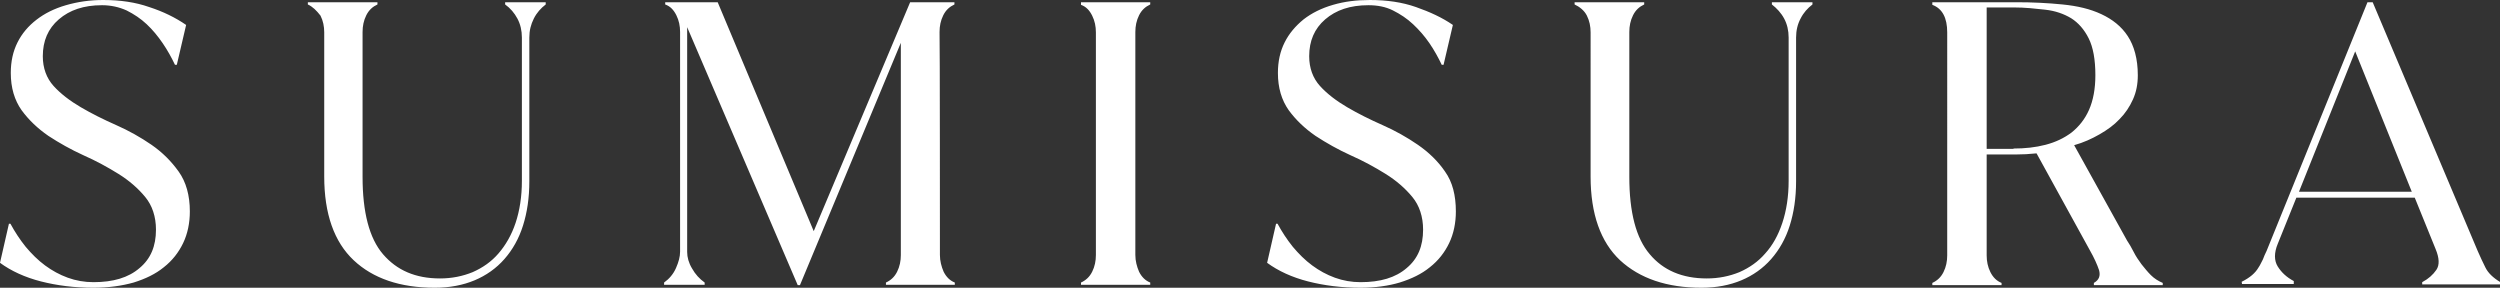
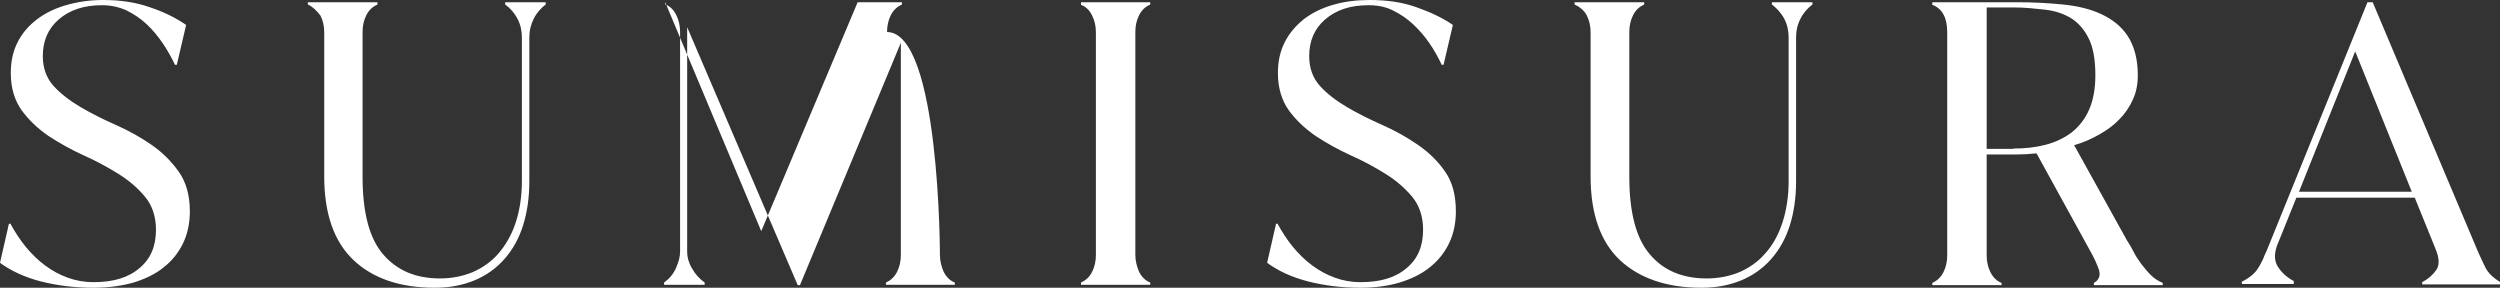
<svg xmlns="http://www.w3.org/2000/svg" version="1.1" id="Layer_1" x="0px" y="0px" viewBox="0 0 671.6 77.3" style="enable-background:new 0 0 671.6 77.3;" xml:space="preserve">
  <rect x="0" y="0" width="671.6" height="77.3" fill="#333333" stroke="none" />
  <style type="text/css">
	.st0{fill:#FFFFFF;}
</style>
-   <path class="st0" d="M647.9,51.5l-15.2-37.7l-15.1,37.7H647.9L647.9,51.5z M602.2,75.7c1.2-0.6,2.1-1.2,2.8-1.8  c0.7-0.6,1.3-1.3,1.7-2c0.5-0.7,0.8-1.5,1.2-2.2c0.3-0.8,0.6-1.5,1-2.3L636,0.6h1.4l28.2,66.8c0.7,1.6,1.4,3.1,2.1,4.5s2,2.7,4,3.9  v0.6h-21v-0.6c1.7-0.9,2.9-2,3.8-3.3s0.8-3.2-0.2-5.6l-5.6-13.8h-31.8l-5,12.4c-1,2.4-1,4.5,0,6.1s2.4,2.9,4.3,3.9v0.8h-13.9  L602.2,75.7L602.2,75.7z M540.9,39.9c3.1,0,5.9-0.3,8.6-1c2.7-0.7,5-1.8,7-3.3c2-1.6,3.6-3.6,4.7-6.1s1.7-5.6,1.7-9.3  c0-4.2-0.6-7.5-1.8-9.9c-1.2-2.4-2.8-4.2-4.7-5.4c-2-1.2-4.3-2-7-2.3S544,2,541,2h-7.3v38H540.9L540.9,39.9z M571.4,64.6  c0.6,0.9,1.2,1.9,1.8,3.1c0.6,1.2,1.3,2.2,2.1,3.3c0.8,1,1.6,2,2.5,2.9c0.9,0.9,2,1.6,3.2,2.1v0.6h-18.5v-0.6  c1.4-0.8,1.8-1.9,1.4-3.4c-0.5-1.5-1.3-3.3-2.5-5.4l-14.3-26c-1.9,0.2-3.8,0.3-5.6,0.3h-7.8v27.1c0,1.6,0.3,3.1,1,4.5  c0.7,1.4,1.7,2.4,3,2.9v0.6h-18.6v-0.6c1.3-0.6,2.3-1.5,3-2.9s1-2.9,1-4.5V8.7c0-3.9-1.3-6.4-4-7.4V0.6h22.6c4.3,0,8.4,0.2,12.4,0.6  s7.4,1.2,10.4,2.6s5.4,3.3,7.1,5.9s2.7,6.1,2.7,10.5c0,2.4-0.4,4.5-1.3,6.5s-2.1,3.8-3.6,5.3c-1.5,1.6-3.3,2.9-5.4,4.1  c-2.1,1.2-4.3,2.2-6.8,2.9L571.4,64.6L571.4,64.6z M423,1.2V0.6h18.7v0.6c-1.3,0.6-2.3,1.5-3,2.9c-0.7,1.4-1,2.9-1,4.5v38.9  c0,9.5,1.8,16.5,5.5,20.8c3.6,4.3,8.7,6.5,15.3,6.5c3.2,0,6.1-0.6,8.8-1.7c2.7-1.2,5-2.8,6.9-5c2-2.2,3.5-4.9,4.6-8.2  s1.7-7.1,1.7-11.3V10.1c0-1.9-0.4-3.6-1.2-5.1c-0.8-1.5-2-2.8-3.3-3.8V0.6h10.9v0.6c-1.3,1-2.4,2.2-3.2,3.8  c-0.8,1.5-1.2,3.2-1.2,5.1v38.6c0,4.5-0.6,8.4-1.7,11.9c-1.1,3.5-2.8,6.5-5,9s-4.9,4.4-8,5.7s-6.7,2-10.7,2  c-9.3,0-16.6-2.5-21.9-7.4c-5.2-4.9-7.9-12.4-7.9-22.5V8.7c0-1.6-0.3-3.1-1-4.5S424.3,1.8,423,1.2L423,1.2z M365.5,77.3  c-5.1,0-9.8-0.6-14.1-1.7c-4.3-1.1-8-2.8-11-5l2.4-10.5h0.4c1.2,2.2,2.5,4.2,4.1,6.2c1.6,1.9,3.3,3.6,5.2,5s3.9,2.5,6.1,3.3  c2.2,0.8,4.5,1.2,6.9,1.2c5.3,0,9.4-1.2,12.4-3.8c3-2.5,4.4-5.9,4.4-10.3c0-3.5-1-6.5-2.9-8.8c-1.9-2.3-4.3-4.4-7.2-6.2  c-2.9-1.8-6-3.5-9.4-5c-3.3-1.5-6.5-3.3-9.4-5.2c-2.9-2-5.3-4.3-7.2-6.9c-1.9-2.7-2.9-6-2.9-10c0-3.1,0.6-5.8,1.8-8.2  c1.2-2.4,2.9-4.4,5.1-6.2c2.2-1.7,4.8-3,7.9-3.9S364.4,0,368,0c4.6,0,8.7,0.6,12.4,1.9s7,2.8,9.9,4.8l-2.5,10.7h-0.5  c-0.9-1.9-2-3.9-3.3-5.8c-1.3-1.9-2.8-3.6-4.4-5.1s-3.4-2.7-5.4-3.7s-4.2-1.4-6.6-1.4c-4.9,0-8.7,1.3-11.6,3.8  c-2.9,2.5-4.3,5.8-4.3,9.9c0,3.2,1,5.9,2.9,8s4.4,4,7.3,5.7c2.9,1.7,6.1,3.3,9.5,4.8s6.6,3.3,9.5,5.3s5.4,4.4,7.3,7.2  c2,2.8,2.9,6.4,2.9,10.7c0,3.1-0.6,6-1.8,8.5c-1.2,2.5-2.9,4.7-5.2,6.5c-2.2,1.8-4.9,3.1-8.1,4.1C373,76.8,369.4,77.3,365.5,77.3  L365.5,77.3z M309,0.6v0.6c-1.3,0.6-2.3,1.5-3,2.9c-0.7,1.4-1,2.9-1,4.5v59.9c0,1.6,0.4,3.1,1,4.5c0.7,1.4,1.7,2.4,3,2.9v0.6h-18.6  v-0.6c1.3-0.6,2.3-1.5,3-2.9s1-2.9,1-4.5V8.7c0-1.6-0.3-3.1-1-4.5s-1.6-2.4-3-2.9V0.6H309z M252.5,68.5c0,1.6,0.4,3.1,1,4.5  c0.7,1.4,1.7,2.4,3,2.9v0.6H238v-0.6c1.3-0.6,2.3-1.5,3-2.9s1-2.9,1-4.5v-57l-27.1,65.1h-0.6L184.6,7.3v60.4c0,1.4,0.4,2.9,1.3,4.4  c0.9,1.6,2,2.8,3.4,3.8v0.6h-10.9v-0.6c1.4-1,2.5-2.3,3.2-3.9s1.1-3,1.1-4.4v-59c0-1.6-0.3-3.1-1-4.5s-1.6-2.4-3-2.9V0.6h14.1  l25.8,61.5l25.9-61.5h11.9v0.6c-1.3,0.6-2.3,1.5-3,2.9s-1,2.9-1,4.5C252.5,8.7,252.5,68.5,252.5,68.5z M82.7,1.2V0.6h18.7v0.6  c-1.3,0.6-2.3,1.5-3,2.9c-0.7,1.4-1,2.9-1,4.5v38.9c0,9.5,1.8,16.5,5.5,20.8c3.7,4.3,8.7,6.5,15.3,6.5c3.2,0,6.1-0.6,8.8-1.7  c2.7-1.2,5-2.8,6.9-5c1.9-2.2,3.5-4.9,4.6-8.2s1.7-7.1,1.7-11.3V10.1c0-1.9-0.4-3.6-1.2-5.1c-0.8-1.5-1.9-2.8-3.3-3.8V0.6h10.9v0.6  c-1.3,1-2.4,2.2-3.2,3.8s-1.2,3.2-1.2,5.1v38.6c0,4.5-0.6,8.4-1.7,11.9c-1.1,3.5-2.8,6.5-5,9c-2.2,2.5-4.9,4.4-8,5.7s-6.7,2-10.7,2  c-9.3,0-16.6-2.5-21.8-7.4c-5.2-4.9-7.9-12.4-7.9-22.5V8.7c0-1.6-0.3-3.1-1-4.5C85,2.8,84,1.8,82.7,1.2L82.7,1.2z M25.1,77.3  c-5.1,0-9.8-0.6-14.1-1.7c-4.3-1.1-8-2.8-11-5l2.4-10.5h0.4c1.2,2.2,2.5,4.2,4.1,6.2c1.6,1.9,3.3,3.6,5.2,5s3.9,2.5,6.1,3.3  c2.2,0.8,4.5,1.2,6.9,1.2c5.3,0,9.4-1.2,12.4-3.8c3-2.5,4.4-5.9,4.4-10.3c0-3.5-1-6.5-2.9-8.8c-1.9-2.3-4.3-4.4-7.2-6.2  c-2.9-1.8-6-3.5-9.4-5c-3.3-1.5-6.5-3.3-9.4-5.2c-2.9-2-5.3-4.3-7.2-6.9c-1.9-2.7-2.9-6-2.9-10c0-3.1,0.6-5.8,1.8-8.2  C5.9,9,7.6,7,9.8,5.3s4.8-3,7.9-3.9S24.1,0,27.7,0c4.6,0,8.7,0.6,12.4,1.9c3.7,1.2,7,2.8,9.9,4.8l-2.5,10.7H47  c-0.9-1.9-2-3.9-3.3-5.8C42.4,9.7,41,8,39.4,6.5s-3.4-2.7-5.4-3.7c-2-0.9-4.2-1.4-6.6-1.4c-4.9,0-8.7,1.3-11.6,3.8  c-2.9,2.5-4.3,5.8-4.3,9.9c0,3.2,1,5.9,2.9,8s4.4,4,7.3,5.7s6.1,3.3,9.5,4.8s6.6,3.3,9.5,5.3s5.3,4.4,7.3,7.2S51,52.5,51,56.8  c0,3.1-0.6,6-1.8,8.5c-1.2,2.5-2.9,4.7-5.2,6.5c-2.2,1.8-4.9,3.1-8.1,4.1C32.7,76.8,29.1,77.3,25.1,77.3L25.1,77.3z" />
+   <path class="st0" d="M647.9,51.5l-15.2-37.7l-15.1,37.7H647.9L647.9,51.5z M602.2,75.7c1.2-0.6,2.1-1.2,2.8-1.8  c0.7-0.6,1.3-1.3,1.7-2c0.5-0.7,0.8-1.5,1.2-2.2c0.3-0.8,0.6-1.5,1-2.3L636,0.6h1.4l28.2,66.8c0.7,1.6,1.4,3.1,2.1,4.5s2,2.7,4,3.9  v0.6h-21v-0.6c1.7-0.9,2.9-2,3.8-3.3s0.8-3.2-0.2-5.6l-5.6-13.8h-31.8l-5,12.4c-1,2.4-1,4.5,0,6.1s2.4,2.9,4.3,3.9v0.8h-13.9  L602.2,75.7L602.2,75.7z M540.9,39.9c3.1,0,5.9-0.3,8.6-1c2.7-0.7,5-1.8,7-3.3c2-1.6,3.6-3.6,4.7-6.1s1.7-5.6,1.7-9.3  c0-4.2-0.6-7.5-1.8-9.9c-1.2-2.4-2.8-4.2-4.7-5.4c-2-1.2-4.3-2-7-2.3S544,2,541,2h-7.3v38H540.9L540.9,39.9z M571.4,64.6  c0.6,0.9,1.2,1.9,1.8,3.1c0.6,1.2,1.3,2.2,2.1,3.3c0.8,1,1.6,2,2.5,2.9c0.9,0.9,2,1.6,3.2,2.1v0.6h-18.5v-0.6  c1.4-0.8,1.8-1.9,1.4-3.4c-0.5-1.5-1.3-3.3-2.5-5.4l-14.3-26c-1.9,0.2-3.8,0.3-5.6,0.3h-7.8v27.1c0,1.6,0.3,3.1,1,4.5  c0.7,1.4,1.7,2.4,3,2.9v0.6h-18.6v-0.6c1.3-0.6,2.3-1.5,3-2.9s1-2.9,1-4.5V8.7c0-3.9-1.3-6.4-4-7.4V0.6h22.6c4.3,0,8.4,0.2,12.4,0.6  s7.4,1.2,10.4,2.6s5.4,3.3,7.1,5.9s2.7,6.1,2.7,10.5c0,2.4-0.4,4.5-1.3,6.5s-2.1,3.8-3.6,5.3c-1.5,1.6-3.3,2.9-5.4,4.1  c-2.1,1.2-4.3,2.2-6.8,2.9L571.4,64.6L571.4,64.6z M423,1.2V0.6h18.7v0.6c-1.3,0.6-2.3,1.5-3,2.9c-0.7,1.4-1,2.9-1,4.5v38.9  c0,9.5,1.8,16.5,5.5,20.8c3.6,4.3,8.7,6.5,15.3,6.5c3.2,0,6.1-0.6,8.8-1.7c2.7-1.2,5-2.8,6.9-5c2-2.2,3.5-4.9,4.6-8.2  s1.7-7.1,1.7-11.3V10.1c0-1.9-0.4-3.6-1.2-5.1c-0.8-1.5-2-2.8-3.3-3.8V0.6h10.9v0.6c-1.3,1-2.4,2.2-3.2,3.8  c-0.8,1.5-1.2,3.2-1.2,5.1v38.6c0,4.5-0.6,8.4-1.7,11.9c-1.1,3.5-2.8,6.5-5,9s-4.9,4.4-8,5.7s-6.7,2-10.7,2  c-9.3,0-16.6-2.5-21.9-7.4c-5.2-4.9-7.9-12.4-7.9-22.5V8.7c0-1.6-0.3-3.1-1-4.5S424.3,1.8,423,1.2L423,1.2z M365.5,77.3  c-5.1,0-9.8-0.6-14.1-1.7c-4.3-1.1-8-2.8-11-5l2.4-10.5h0.4c1.2,2.2,2.5,4.2,4.1,6.2c1.6,1.9,3.3,3.6,5.2,5s3.9,2.5,6.1,3.3  c2.2,0.8,4.5,1.2,6.9,1.2c5.3,0,9.4-1.2,12.4-3.8c3-2.5,4.4-5.9,4.4-10.3c0-3.5-1-6.5-2.9-8.8c-1.9-2.3-4.3-4.4-7.2-6.2  c-2.9-1.8-6-3.5-9.4-5c-3.3-1.5-6.5-3.3-9.4-5.2c-2.9-2-5.3-4.3-7.2-6.9c-1.9-2.7-2.9-6-2.9-10c0-3.1,0.6-5.8,1.8-8.2  c1.2-2.4,2.9-4.4,5.1-6.2c2.2-1.7,4.8-3,7.9-3.9S364.4,0,368,0c4.6,0,8.7,0.6,12.4,1.9s7,2.8,9.9,4.8l-2.5,10.7h-0.5  c-0.9-1.9-2-3.9-3.3-5.8c-1.3-1.9-2.8-3.6-4.4-5.1s-3.4-2.7-5.4-3.7s-4.2-1.4-6.6-1.4c-4.9,0-8.7,1.3-11.6,3.8  c-2.9,2.5-4.3,5.8-4.3,9.9c0,3.2,1,5.9,2.9,8s4.4,4,7.3,5.7c2.9,1.7,6.1,3.3,9.5,4.8s6.6,3.3,9.5,5.3s5.4,4.4,7.3,7.2  c2,2.8,2.9,6.4,2.9,10.7c0,3.1-0.6,6-1.8,8.5c-1.2,2.5-2.9,4.7-5.2,6.5c-2.2,1.8-4.9,3.1-8.1,4.1C373,76.8,369.4,77.3,365.5,77.3  L365.5,77.3z M309,0.6v0.6c-1.3,0.6-2.3,1.5-3,2.9c-0.7,1.4-1,2.9-1,4.5v59.9c0,1.6,0.4,3.1,1,4.5c0.7,1.4,1.7,2.4,3,2.9v0.6h-18.6  v-0.6c1.3-0.6,2.3-1.5,3-2.9s1-2.9,1-4.5V8.7c0-1.6-0.3-3.1-1-4.5s-1.6-2.4-3-2.9V0.6H309z M252.5,68.5c0,1.6,0.4,3.1,1,4.5  c0.7,1.4,1.7,2.4,3,2.9v0.6H238v-0.6c1.3-0.6,2.3-1.5,3-2.9s1-2.9,1-4.5v-57l-27.1,65.1h-0.6L184.6,7.3v60.4c0,1.4,0.4,2.9,1.3,4.4  c0.9,1.6,2,2.8,3.4,3.8v0.6h-10.9v-0.6c1.4-1,2.5-2.3,3.2-3.9s1.1-3,1.1-4.4v-59c0-1.6-0.3-3.1-1-4.5s-1.6-2.4-3-2.9V0.6l25.8,61.5l25.9-61.5h11.9v0.6c-1.3,0.6-2.3,1.5-3,2.9s-1,2.9-1,4.5C252.5,8.7,252.5,68.5,252.5,68.5z M82.7,1.2V0.6h18.7v0.6  c-1.3,0.6-2.3,1.5-3,2.9c-0.7,1.4-1,2.9-1,4.5v38.9c0,9.5,1.8,16.5,5.5,20.8c3.7,4.3,8.7,6.5,15.3,6.5c3.2,0,6.1-0.6,8.8-1.7  c2.7-1.2,5-2.8,6.9-5c1.9-2.2,3.5-4.9,4.6-8.2s1.7-7.1,1.7-11.3V10.1c0-1.9-0.4-3.6-1.2-5.1c-0.8-1.5-1.9-2.8-3.3-3.8V0.6h10.9v0.6  c-1.3,1-2.4,2.2-3.2,3.8s-1.2,3.2-1.2,5.1v38.6c0,4.5-0.6,8.4-1.7,11.9c-1.1,3.5-2.8,6.5-5,9c-2.2,2.5-4.9,4.4-8,5.7s-6.7,2-10.7,2  c-9.3,0-16.6-2.5-21.8-7.4c-5.2-4.9-7.9-12.4-7.9-22.5V8.7c0-1.6-0.3-3.1-1-4.5C85,2.8,84,1.8,82.7,1.2L82.7,1.2z M25.1,77.3  c-5.1,0-9.8-0.6-14.1-1.7c-4.3-1.1-8-2.8-11-5l2.4-10.5h0.4c1.2,2.2,2.5,4.2,4.1,6.2c1.6,1.9,3.3,3.6,5.2,5s3.9,2.5,6.1,3.3  c2.2,0.8,4.5,1.2,6.9,1.2c5.3,0,9.4-1.2,12.4-3.8c3-2.5,4.4-5.9,4.4-10.3c0-3.5-1-6.5-2.9-8.8c-1.9-2.3-4.3-4.4-7.2-6.2  c-2.9-1.8-6-3.5-9.4-5c-3.3-1.5-6.5-3.3-9.4-5.2c-2.9-2-5.3-4.3-7.2-6.9c-1.9-2.7-2.9-6-2.9-10c0-3.1,0.6-5.8,1.8-8.2  C5.9,9,7.6,7,9.8,5.3s4.8-3,7.9-3.9S24.1,0,27.7,0c4.6,0,8.7,0.6,12.4,1.9c3.7,1.2,7,2.8,9.9,4.8l-2.5,10.7H47  c-0.9-1.9-2-3.9-3.3-5.8C42.4,9.7,41,8,39.4,6.5s-3.4-2.7-5.4-3.7c-2-0.9-4.2-1.4-6.6-1.4c-4.9,0-8.7,1.3-11.6,3.8  c-2.9,2.5-4.3,5.8-4.3,9.9c0,3.2,1,5.9,2.9,8s4.4,4,7.3,5.7s6.1,3.3,9.5,4.8s6.6,3.3,9.5,5.3s5.3,4.4,7.3,7.2S51,52.5,51,56.8  c0,3.1-0.6,6-1.8,8.5c-1.2,2.5-2.9,4.7-5.2,6.5c-2.2,1.8-4.9,3.1-8.1,4.1C32.7,76.8,29.1,77.3,25.1,77.3L25.1,77.3z" />
</svg>